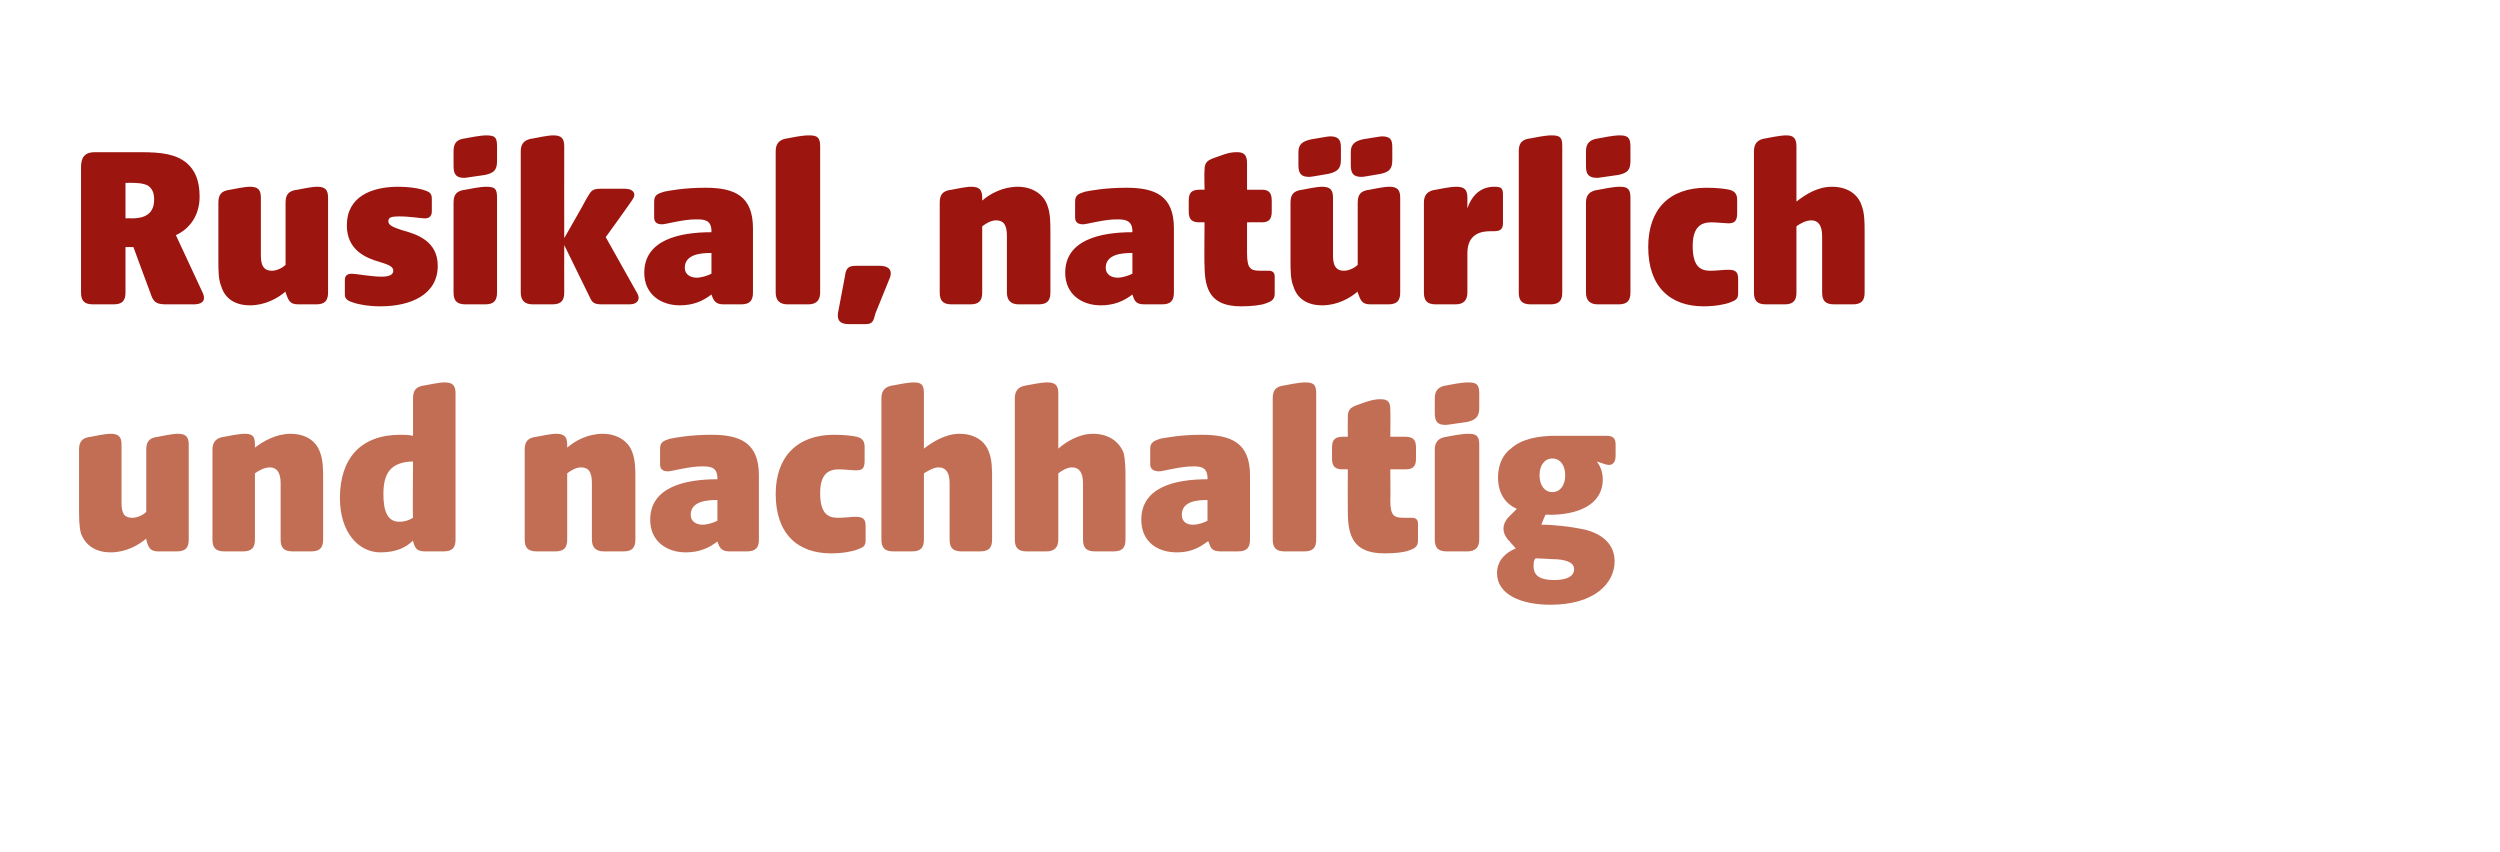
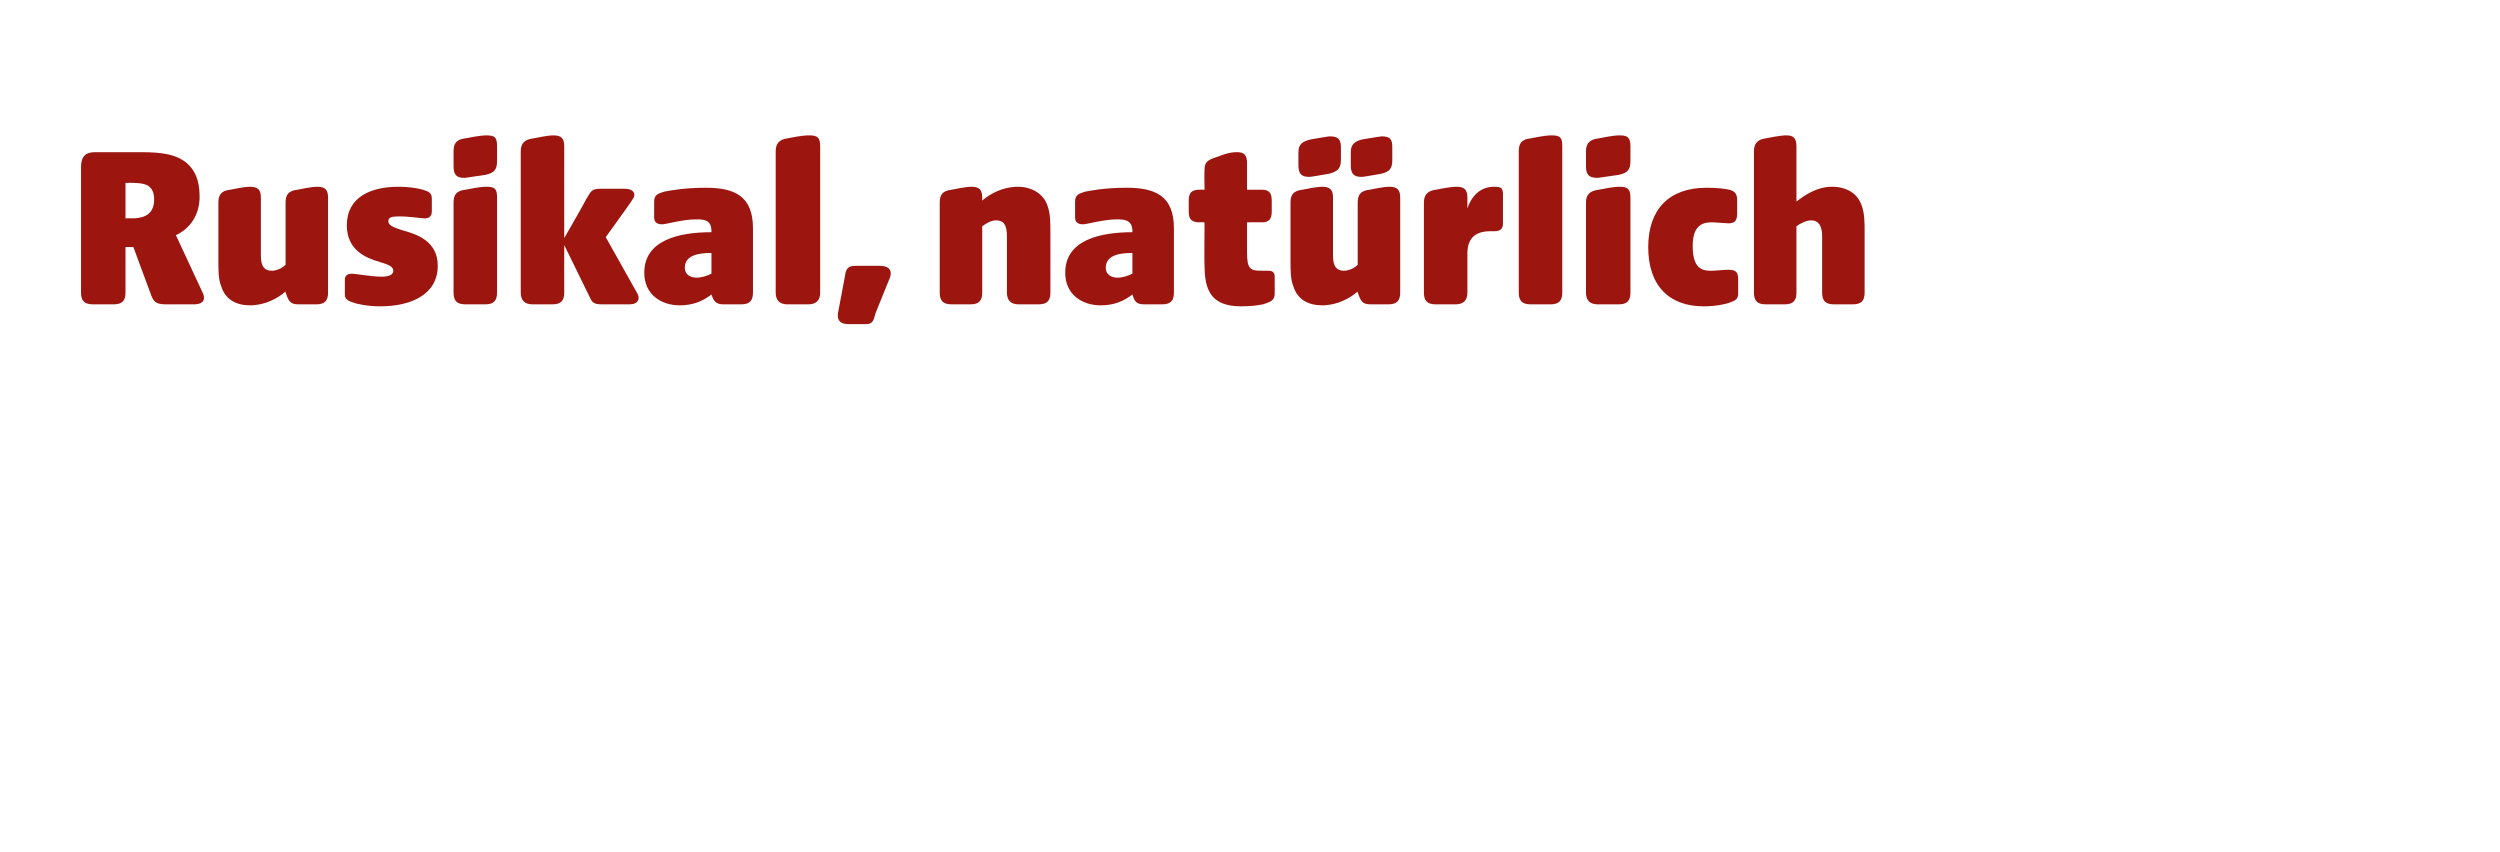
<svg xmlns="http://www.w3.org/2000/svg" version="1.1" width="253px" height="86.2px" viewBox="-7 -13 253 86.2" style="left:-7px;top:-13px">
  <desc>Rusikal, nat rlich und nachhaltig</desc>
  <defs />
  <g id="Polygon48271">
-     <path d="M 1.2 41 C 1 40.3 1 39.4 1 38.3 C 1 38.3 1 32.5 1 32.5 C 1 31.7 1.3 31.3 2.2 31.2 C 3.7 30.9 4 30.9 4.2 30.9 C 5 30.9 5.3 31.2 5.3 32 C 5.3 32 5.3 37.9 5.3 37.9 C 5.3 39 5.6 39.4 6.4 39.4 C 6.8 39.4 7.4 39.2 7.8 38.8 C 7.8 38.8 7.8 32.5 7.8 32.5 C 7.8 31.7 8.1 31.3 9 31.2 C 10.5 30.9 10.8 30.9 11 30.9 C 11.8 30.9 12.1 31.2 12.1 32 C 12.1 32 12.1 41.6 12.1 41.6 C 12.1 42.4 11.8 42.8 10.9 42.8 C 10.9 42.8 9 42.8 9 42.8 C 8.2 42.8 8 42.4 7.8 41.6 C 7.8 41.6 7.8 41.5 7.8 41.5 C 7 42.2 5.7 42.9 4.2 42.9 C 2.8 42.9 1.7 42.3 1.2 41 Z M 14.5 41.6 C 14.5 41.6 14.5 32.5 14.5 32.5 C 14.5 31.7 14.9 31.3 15.7 31.2 C 17.2 30.9 17.6 30.9 17.8 30.9 C 18.6 30.9 18.8 31.2 18.8 32 C 18.8 32 18.8 32.3 18.8 32.3 C 19.7 31.6 21 30.9 22.4 30.9 C 23.9 30.9 25 31.6 25.4 32.8 C 25.7 33.6 25.7 34.5 25.7 35.6 C 25.7 35.6 25.7 41.6 25.7 41.6 C 25.7 42.4 25.4 42.8 24.5 42.8 C 24.5 42.8 22.6 42.8 22.6 42.8 C 21.7 42.8 21.4 42.4 21.4 41.6 C 21.4 41.6 21.4 35.9 21.4 35.9 C 21.4 34.8 21 34.3 20.3 34.3 C 19.8 34.3 19.2 34.6 18.8 34.9 C 18.8 34.9 18.8 41.6 18.8 41.6 C 18.8 42.4 18.5 42.8 17.6 42.8 C 17.6 42.8 15.7 42.8 15.7 42.8 C 14.8 42.8 14.5 42.4 14.5 41.6 Z M 27.4 37.4 C 27.4 33.4 29.5 31 33.5 31 C 33.9 31 34.3 31 34.8 31.1 C 34.8 31.1 34.8 27.3 34.8 27.3 C 34.8 26.5 35.1 26.1 36 26 C 37.5 25.7 37.8 25.7 38 25.7 C 38.8 25.7 39.1 26 39.1 26.8 C 39.1 26.8 39.1 41.6 39.1 41.6 C 39.1 42.4 38.8 42.8 37.9 42.8 C 37.9 42.8 36 42.8 36 42.8 C 35.1 42.8 35 42.4 34.8 41.8 C 34.8 41.8 34.8 41.7 34.8 41.7 C 34.1 42.4 33.1 42.9 31.5 42.9 C 29.3 42.9 27.4 40.9 27.4 37.4 Z M 33.4 39.8 C 33.9 39.8 34.3 39.7 34.8 39.4 C 34.75 39.45 34.8 33.7 34.8 33.7 C 34.8 33.7 34.68 33.74 34.7 33.7 C 32.6 33.8 31.8 34.8 31.8 37 C 31.8 38.7 32.2 39.8 33.4 39.8 Z M 46.1 41.6 C 46.1 41.6 46.1 32.5 46.1 32.5 C 46.1 31.7 46.4 31.3 47.3 31.2 C 48.8 30.9 49.1 30.9 49.3 30.9 C 50.1 30.9 50.4 31.2 50.4 32 C 50.4 32 50.4 32.3 50.4 32.3 C 51.2 31.6 52.5 30.9 54 30.9 C 55.4 30.9 56.6 31.6 57 32.8 C 57.3 33.6 57.3 34.5 57.3 35.6 C 57.3 35.6 57.3 41.6 57.3 41.6 C 57.3 42.4 57 42.8 56.1 42.8 C 56.1 42.8 54.1 42.8 54.1 42.8 C 53.3 42.8 52.9 42.4 52.9 41.6 C 52.9 41.6 52.9 35.9 52.9 35.9 C 52.9 34.8 52.6 34.3 51.8 34.3 C 51.3 34.3 50.8 34.6 50.4 34.9 C 50.4 34.9 50.4 41.6 50.4 41.6 C 50.4 42.4 50.1 42.8 49.2 42.8 C 49.2 42.8 47.3 42.8 47.3 42.8 C 46.4 42.8 46.1 42.4 46.1 41.6 Z M 58.8 39.6 C 58.8 36.3 62.3 35.5 65.6 35.5 C 65.6 35.5 65.6 35.4 65.6 35.4 C 65.6 34.2 64.8 34.2 64 34.2 C 62.7 34.2 61 34.7 60.6 34.7 C 60.1 34.7 59.8 34.5 59.8 34 C 59.8 34 59.8 32.4 59.8 32.4 C 59.8 31.7 60.2 31.6 60.8 31.4 C 61.3 31.3 62.8 31 65 31 C 67.9 31 69.8 31.8 69.8 35.1 C 69.8 35.1 69.8 41.6 69.8 41.6 C 69.8 42.4 69.5 42.8 68.6 42.8 C 68.6 42.8 66.8 42.8 66.8 42.8 C 66 42.8 65.8 42.4 65.6 41.8 C 65.6 41.8 65.6 41.8 65.6 41.8 C 64.7 42.5 63.7 42.9 62.4 42.9 C 60.5 42.9 58.8 41.8 58.8 39.6 Z M 64.1 40.1 C 64.6 40.1 65.2 39.9 65.6 39.7 C 65.6 39.7 65.6 37.6 65.6 37.6 C 64.6 37.6 62.9 37.7 62.9 39.1 C 62.9 39.8 63.5 40.1 64.1 40.1 Z M 71.5 37 C 71.5 33.2 73.7 31 77.4 31 C 78.4 31 79.3 31.1 79.7 31.2 C 80.1 31.3 80.5 31.5 80.5 32.2 C 80.5 32.2 80.5 33.6 80.5 33.6 C 80.5 34.4 80.3 34.6 79.6 34.6 C 79.3 34.6 78.4 34.5 77.9 34.5 C 76.9 34.5 76 34.9 76 36.9 C 76 39 76.8 39.4 77.8 39.4 C 78.4 39.4 79.2 39.3 79.6 39.3 C 80.3 39.3 80.6 39.5 80.6 40.2 C 80.6 40.2 80.6 41.7 80.6 41.7 C 80.6 42.3 80.3 42.4 79.8 42.6 C 79.3 42.8 78.3 43 77.1 43 C 73.7 43 71.5 41 71.5 37 Z M 82.2 41.6 C 82.2 41.6 82.2 27.3 82.2 27.3 C 82.2 26.5 82.6 26.1 83.4 26 C 84.9 25.7 85.3 25.7 85.5 25.7 C 86.3 25.7 86.5 26 86.5 26.8 C 86.5 26.8 86.5 32.4 86.5 32.4 C 87.4 31.7 88.7 30.9 90.1 30.9 C 91.6 30.9 92.7 31.6 93.1 32.8 C 93.4 33.6 93.4 34.5 93.4 35.6 C 93.4 35.6 93.4 41.6 93.4 41.6 C 93.4 42.4 93.1 42.8 92.2 42.8 C 92.2 42.8 90.3 42.8 90.3 42.8 C 89.4 42.8 89.1 42.4 89.1 41.6 C 89.1 41.6 89.1 35.9 89.1 35.9 C 89.1 34.8 88.7 34.3 88 34.3 C 87.5 34.3 87 34.6 86.5 34.9 C 86.5 34.9 86.5 41.6 86.5 41.6 C 86.5 42.4 86.2 42.8 85.3 42.8 C 85.3 42.8 83.4 42.8 83.4 42.8 C 82.5 42.8 82.2 42.4 82.2 41.6 Z M 95.7 41.6 C 95.7 41.6 95.7 27.3 95.7 27.3 C 95.7 26.5 96.1 26.1 96.9 26 C 98.4 25.7 98.8 25.7 99 25.7 C 99.8 25.7 100.1 26 100.1 26.8 C 100.1 26.8 100.1 32.4 100.1 32.4 C 100.9 31.7 102.2 30.9 103.6 30.9 C 105.1 30.9 106.2 31.6 106.7 32.8 C 106.9 33.6 106.9 34.5 106.9 35.6 C 106.9 35.6 106.9 41.6 106.9 41.6 C 106.9 42.4 106.6 42.8 105.7 42.8 C 105.7 42.8 103.8 42.8 103.8 42.8 C 102.9 42.8 102.6 42.4 102.6 41.6 C 102.6 41.6 102.6 35.9 102.6 35.9 C 102.6 34.8 102.2 34.3 101.5 34.3 C 101 34.3 100.5 34.6 100.1 34.9 C 100.1 34.9 100.1 41.6 100.1 41.6 C 100.1 42.4 99.7 42.8 98.9 42.8 C 98.9 42.8 96.9 42.8 96.9 42.8 C 96 42.8 95.7 42.4 95.7 41.6 Z M 108.5 39.6 C 108.5 36.3 111.9 35.5 115.2 35.5 C 115.2 35.5 115.2 35.4 115.2 35.4 C 115.2 34.2 114.4 34.2 113.7 34.2 C 112.4 34.2 110.7 34.7 110.3 34.7 C 109.8 34.7 109.4 34.5 109.4 34 C 109.4 34 109.4 32.4 109.4 32.4 C 109.4 31.7 109.9 31.6 110.4 31.4 C 111 31.3 112.4 31 114.6 31 C 117.6 31 119.5 31.8 119.5 35.1 C 119.5 35.1 119.5 41.6 119.5 41.6 C 119.5 42.4 119.2 42.8 118.3 42.8 C 118.3 42.8 116.5 42.8 116.5 42.8 C 115.6 42.8 115.5 42.4 115.3 41.8 C 115.3 41.8 115.2 41.8 115.2 41.8 C 114.3 42.5 113.4 42.9 112.1 42.9 C 110.1 42.9 108.5 41.8 108.5 39.6 Z M 113.7 40.1 C 114.3 40.1 114.8 39.9 115.2 39.7 C 115.2 39.7 115.2 37.6 115.2 37.6 C 114.2 37.6 112.6 37.7 112.6 39.1 C 112.6 39.8 113.1 40.1 113.7 40.1 Z M 121.8 41.6 C 121.8 41.6 121.8 27.3 121.8 27.3 C 121.8 26.5 122.1 26.1 123 26 C 124.5 25.7 124.9 25.7 125.1 25.7 C 125.9 25.7 126.2 25.9 126.2 26.8 C 126.2 26.8 126.2 41.6 126.2 41.6 C 126.2 42.4 125.9 42.8 125 42.8 C 125 42.8 123 42.8 123 42.8 C 122.1 42.8 121.8 42.4 121.8 41.6 Z M 129.4 38.8 C 129.38 38.8 129.4 34.5 129.4 34.5 C 129.4 34.5 128.88 34.48 128.9 34.5 C 128.1 34.5 127.8 34.2 127.8 33.4 C 127.8 33.4 127.8 32.3 127.8 32.3 C 127.8 31.5 128.1 31.2 128.9 31.2 C 128.88 31.19 129.4 31.2 129.4 31.2 C 129.4 31.2 129.38 29.25 129.4 29.2 C 129.4 28.4 129.7 28.2 130.6 27.9 C 131.9 27.4 132.4 27.4 132.7 27.4 C 133.5 27.4 133.7 27.7 133.7 28.5 C 133.73 28.5 133.7 31.2 133.7 31.2 C 133.7 31.2 135.19 31.19 135.2 31.2 C 136 31.2 136.3 31.5 136.3 32.3 C 136.3 32.3 136.3 33.4 136.3 33.4 C 136.3 34.2 136 34.5 135.2 34.5 C 135.19 34.48 133.7 34.5 133.7 34.5 C 133.7 34.5 133.73 37.6 133.7 37.6 C 133.7 39.3 134.1 39.4 135.2 39.4 C 135.2 39.4 135.9 39.4 135.9 39.4 C 136.3 39.4 136.5 39.6 136.5 40 C 136.5 40 136.5 41.7 136.5 41.7 C 136.5 42.3 136.2 42.5 135.6 42.7 C 135.1 42.9 134.2 43 133.1 43 C 130 43 129.4 41.3 129.4 38.8 Z M 138.2 41.6 C 138.2 41.6 138.2 32.5 138.2 32.5 C 138.2 31.7 138.6 31.3 139.4 31.2 C 140.9 30.9 141.4 30.9 141.6 30.9 C 142.4 30.9 142.7 31.1 142.7 32 C 142.7 32 142.7 41.6 142.7 41.6 C 142.7 42.4 142.3 42.8 141.5 42.8 C 141.5 42.8 139.4 42.8 139.4 42.8 C 138.5 42.8 138.2 42.4 138.2 41.6 Z M 138.2 27.3 C 138.2 26.5 138.6 26.1 139.4 26 C 140.9 25.7 141.4 25.7 141.6 25.7 C 142.4 25.7 142.7 25.9 142.7 26.8 C 142.7 26.8 142.7 28.3 142.7 28.3 C 142.7 29.2 142.3 29.5 141.5 29.7 C 140 29.9 139.5 30 139.3 30 C 138.5 30 138.2 29.7 138.2 28.8 C 138.2 28.8 138.2 27.3 138.2 27.3 Z M 144.5 45 C 144.5 43.7 145.4 42.9 146.4 42.5 C 146.4 42.5 145.6 41.6 145.6 41.6 C 145 40.9 145 40.1 145.6 39.4 C 145.6 39.4 146.5 38.5 146.5 38.5 C 145.4 38 144.6 37 144.6 35.3 C 144.6 33.9 145.2 32.9 145.9 32.4 C 147 31.4 148.7 31.1 150.5 31.1 C 150.5 31.1 155.5 31.1 155.5 31.1 C 156.2 31.1 156.5 31.3 156.5 32 C 156.5 32 156.5 33.1 156.5 33.1 C 156.5 33.8 156.2 34.2 155.5 34 C 155.5 34 154.6 33.7 154.6 33.7 C 154.9 34.1 155.2 34.7 155.2 35.5 C 155.2 38.2 152.5 39.1 149.8 39.1 C 149.78 39.06 149.4 39.1 149.4 39.1 C 149.4 39.1 148.96 40.07 149 40.1 C 150.3 40.1 151.9 40.3 152.9 40.5 C 154.2 40.7 156.4 41.5 156.4 43.8 C 156.4 46 154.4 48.2 149.9 48.2 C 147 48.2 144.5 47.2 144.5 45 Z M 150.3 45.7 C 151.4 45.7 152.3 45.4 152.3 44.6 C 152.3 44 151.7 43.7 150.6 43.6 C 150.1 43.6 148.8 43.5 148.4 43.5 C 148.2 43.7 148.2 44 148.2 44.3 C 148.2 45.3 148.9 45.7 150.3 45.7 Z M 150.1 36.8 C 150.9 36.8 151.4 36.1 151.4 35.1 C 151.4 34.1 150.9 33.4 150.1 33.4 C 149.3 33.4 148.8 34.1 148.8 35.1 C 148.8 36.1 149.3 36.8 150.1 36.8 Z " stroke="none" fill="#c26e55" />
-   </g>
+     </g>
  <g id="Polygon48270">
    <path d="M 1.2 16.6 C 1.2 16.6 1.2 3.9 1.2 3.9 C 1.2 2.9 1.6 2.4 2.6 2.4 C 2.6 2.4 7.2 2.4 7.2 2.4 C 9.4 2.4 10.8 2.6 11.9 3.5 C 12.7 4.2 13.2 5.2 13.2 6.9 C 13.2 8.7 12.3 10.1 10.8 10.8 C 10.8 10.8 13.5 16.6 13.5 16.6 C 13.8 17.2 13.7 17.8 12.6 17.8 C 12.6 17.8 9.8 17.8 9.8 17.8 C 8.7 17.8 8.5 17.5 8.2 16.6 C 8.18 16.58 6.5 12 6.5 12 L 5.7 12 C 5.7 12 5.69 16.56 5.7 16.6 C 5.7 17.4 5.4 17.8 4.5 17.8 C 4.5 17.8 2.4 17.8 2.4 17.8 C 1.5 17.8 1.2 17.4 1.2 16.6 Z M 6.3 9.1 C 7.1 9.1 8.6 9 8.6 7.2 C 8.6 6.5 8.4 6.1 8 5.8 C 7.5 5.5 6.6 5.5 6 5.5 C 6.02 5.54 5.7 5.5 5.7 5.5 L 5.7 9.1 C 5.7 9.1 6.26 9.07 6.3 9.1 Z M 15.4 16 C 15.1 15.3 15.1 14.4 15.1 13.3 C 15.1 13.3 15.1 7.5 15.1 7.5 C 15.1 6.7 15.4 6.3 16.3 6.2 C 17.8 5.9 18.1 5.9 18.3 5.9 C 19.1 5.9 19.4 6.2 19.4 7 C 19.4 7 19.4 12.9 19.4 12.9 C 19.4 14 19.8 14.4 20.5 14.4 C 20.9 14.4 21.5 14.2 21.9 13.8 C 21.9 13.8 21.9 7.5 21.9 7.5 C 21.9 6.7 22.2 6.3 23.1 6.2 C 24.6 5.9 24.9 5.9 25.1 5.9 C 25.9 5.9 26.2 6.2 26.2 7 C 26.2 7 26.2 16.6 26.2 16.6 C 26.2 17.4 25.9 17.8 25 17.8 C 25 17.8 23.2 17.8 23.2 17.8 C 22.3 17.8 22.2 17.4 21.9 16.6 C 21.9 16.6 21.9 16.5 21.9 16.5 C 21.1 17.2 19.8 17.9 18.3 17.9 C 16.9 17.9 15.8 17.3 15.4 16 Z M 28.7 17.6 C 28 17.4 27.9 17.1 27.9 16.8 C 27.9 16.8 27.9 15.3 27.9 15.3 C 27.9 14.8 28.3 14.7 28.6 14.7 C 29 14.7 30.6 15 31.6 15 C 32.4 15 32.8 14.8 32.8 14.4 C 32.8 14 32.4 13.8 31.4 13.5 C 30 13.1 28.1 12.3 28.1 9.8 C 28.1 6.9 30.6 5.9 33.3 5.9 C 34.2 5.9 35.1 6 35.8 6.2 C 36.4 6.4 36.7 6.5 36.7 7.1 C 36.7 7.1 36.7 8.4 36.7 8.4 C 36.7 8.9 36.4 9.1 36 9.1 C 35.6 9.1 34.5 8.9 33.4 8.9 C 32.6 8.9 32.3 9 32.3 9.4 C 32.3 9.8 32.8 10 33.7 10.3 C 35.2 10.7 37.3 11.4 37.3 13.9 C 37.3 16.8 34.6 18 31.5 18 C 30.3 18 29.2 17.8 28.7 17.6 Z M 38.9 16.6 C 38.9 16.6 38.9 7.5 38.9 7.5 C 38.9 6.7 39.2 6.3 40.1 6.2 C 41.6 5.9 42 5.9 42.2 5.9 C 43.1 5.9 43.3 6.1 43.3 7 C 43.3 7 43.3 16.6 43.3 16.6 C 43.3 17.4 43 17.8 42.1 17.8 C 42.1 17.8 40.1 17.8 40.1 17.8 C 39.2 17.8 38.9 17.4 38.9 16.6 Z M 38.9 2.3 C 38.9 1.5 39.2 1.1 40.1 1 C 41.6 0.7 42.1 0.7 42.2 0.7 C 43.1 0.7 43.3 0.9 43.3 1.8 C 43.3 1.8 43.3 3.3 43.3 3.3 C 43.3 4.2 43 4.5 42.1 4.7 C 40.6 4.9 40.2 5 40 5 C 39.2 5 38.9 4.7 38.9 3.8 C 38.9 3.8 38.9 2.3 38.9 2.3 Z M 52.5 16.7 C 52.49 16.68 50.1 11.8 50.1 11.8 C 50.1 11.8 50.09 16.56 50.1 16.6 C 50.1 17.4 49.8 17.8 48.9 17.8 C 48.9 17.8 46.9 17.8 46.9 17.8 C 46.1 17.8 45.7 17.4 45.7 16.6 C 45.7 16.6 45.7 2.3 45.7 2.3 C 45.7 1.5 46.1 1.1 47 1 C 48.5 0.7 48.8 0.7 49 0.7 C 49.8 0.7 50.1 1 50.1 1.8 C 50.09 1.82 50.1 11.1 50.1 11.1 C 50.1 11.1 52.34 7.2 52.3 7.2 C 52.8 6.4 52.8 6.1 53.8 6.1 C 53.8 6.1 56.2 6.1 56.2 6.1 C 57.2 6.1 57.4 6.7 57 7.2 C 57.05 7.2 54.3 11 54.3 11 C 54.3 11 57.5 16.68 57.5 16.7 C 57.8 17.2 57.6 17.8 56.7 17.8 C 56.7 17.8 53.9 17.8 53.9 17.8 C 52.9 17.8 52.9 17.5 52.5 16.7 Z M 58.2 14.6 C 58.2 11.3 61.7 10.5 65 10.5 C 65 10.5 65 10.4 65 10.4 C 65 9.2 64.2 9.2 63.4 9.2 C 62.1 9.2 60.4 9.7 60 9.7 C 59.5 9.7 59.2 9.5 59.2 9 C 59.2 9 59.2 7.4 59.2 7.4 C 59.2 6.7 59.6 6.6 60.2 6.4 C 60.7 6.3 62.2 6 64.4 6 C 67.3 6 69.2 6.8 69.2 10.1 C 69.2 10.1 69.2 16.6 69.2 16.6 C 69.2 17.4 68.9 17.8 68 17.8 C 68 17.8 66.2 17.8 66.2 17.8 C 65.4 17.8 65.2 17.4 65 16.8 C 65 16.8 65 16.8 65 16.8 C 64.1 17.5 63.1 17.9 61.8 17.9 C 59.9 17.9 58.2 16.8 58.2 14.6 Z M 63.5 15.1 C 64 15.1 64.6 14.9 65 14.7 C 65 14.7 65 12.6 65 12.6 C 64 12.6 62.3 12.7 62.3 14.1 C 62.3 14.8 62.9 15.1 63.5 15.1 Z M 71.5 16.6 C 71.5 16.6 71.5 2.3 71.5 2.3 C 71.5 1.5 71.9 1.1 72.7 1 C 74.2 0.7 74.6 0.7 74.9 0.7 C 75.7 0.7 76 0.9 76 1.8 C 76 1.8 76 16.6 76 16.6 C 76 17.4 75.6 17.8 74.8 17.8 C 74.8 17.8 72.7 17.8 72.7 17.8 C 71.9 17.8 71.5 17.4 71.5 16.6 Z M 77.8 18.7 C 77.8 18.7 78.5 15 78.5 15 C 78.6 14.2 78.8 13.9 79.6 13.9 C 79.6 13.9 82 13.9 82 13.9 C 82.8 13.9 83.3 14.2 83.1 15 C 83.1 15 81.6 18.7 81.6 18.7 C 81.4 19.5 81.3 19.8 80.6 19.8 C 80.6 19.8 78.9 19.8 78.9 19.8 C 78.1 19.8 77.7 19.5 77.8 18.7 Z M 88.1 16.6 C 88.1 16.6 88.1 7.5 88.1 7.5 C 88.1 6.7 88.4 6.3 89.3 6.2 C 90.8 5.9 91.1 5.9 91.3 5.9 C 92.1 5.9 92.4 6.2 92.4 7 C 92.4 7 92.4 7.3 92.4 7.3 C 93.2 6.6 94.5 5.9 96 5.9 C 97.4 5.9 98.6 6.6 99 7.8 C 99.3 8.6 99.3 9.5 99.3 10.6 C 99.3 10.6 99.3 16.6 99.3 16.6 C 99.3 17.4 99 17.8 98.1 17.8 C 98.1 17.8 96.1 17.8 96.1 17.8 C 95.3 17.8 94.9 17.4 94.9 16.6 C 94.9 16.6 94.9 10.9 94.9 10.9 C 94.9 9.8 94.6 9.3 93.8 9.3 C 93.3 9.3 92.8 9.6 92.4 9.9 C 92.4 9.9 92.4 16.6 92.4 16.6 C 92.4 17.4 92.1 17.8 91.2 17.8 C 91.2 17.8 89.3 17.8 89.3 17.8 C 88.4 17.8 88.1 17.4 88.1 16.6 Z M 100.8 14.6 C 100.8 11.3 104.3 10.5 107.6 10.5 C 107.6 10.5 107.6 10.4 107.6 10.4 C 107.6 9.2 106.7 9.2 106 9.2 C 104.7 9.2 103 9.7 102.6 9.7 C 102.1 9.7 101.8 9.5 101.8 9 C 101.8 9 101.8 7.4 101.8 7.4 C 101.8 6.7 102.2 6.6 102.8 6.4 C 103.3 6.3 104.8 6 107 6 C 109.9 6 111.8 6.8 111.8 10.1 C 111.8 10.1 111.8 16.6 111.8 16.6 C 111.8 17.4 111.5 17.8 110.6 17.8 C 110.6 17.8 108.8 17.8 108.8 17.8 C 107.9 17.8 107.8 17.4 107.6 16.8 C 107.6 16.8 107.6 16.8 107.6 16.8 C 106.7 17.5 105.7 17.9 104.4 17.9 C 102.5 17.9 100.8 16.8 100.8 14.6 Z M 106.1 15.1 C 106.6 15.1 107.2 14.9 107.6 14.7 C 107.6 14.7 107.6 12.6 107.6 12.6 C 106.6 12.6 104.9 12.7 104.9 14.1 C 104.9 14.8 105.5 15.1 106.1 15.1 Z M 114.9 13.8 C 114.86 13.8 114.9 9.5 114.9 9.5 C 114.9 9.5 114.36 9.48 114.4 9.5 C 113.6 9.5 113.3 9.2 113.3 8.4 C 113.3 8.4 113.3 7.3 113.3 7.3 C 113.3 6.5 113.6 6.2 114.4 6.2 C 114.36 6.19 114.9 6.2 114.9 6.2 C 114.9 6.2 114.86 4.25 114.9 4.2 C 114.9 3.4 115.2 3.2 116.1 2.9 C 117.4 2.4 117.8 2.4 118.2 2.4 C 118.9 2.4 119.2 2.7 119.2 3.5 C 119.21 3.5 119.2 6.2 119.2 6.2 C 119.2 6.2 120.67 6.19 120.7 6.2 C 121.4 6.2 121.7 6.5 121.7 7.3 C 121.7 7.3 121.7 8.4 121.7 8.4 C 121.7 9.2 121.4 9.5 120.7 9.5 C 120.67 9.48 119.2 9.5 119.2 9.5 C 119.2 9.5 119.21 12.6 119.2 12.6 C 119.2 14.3 119.6 14.4 120.7 14.4 C 120.7 14.4 121.4 14.4 121.4 14.4 C 121.8 14.4 122 14.6 122 15 C 122 15 122 16.7 122 16.7 C 122 17.3 121.7 17.5 121.1 17.7 C 120.6 17.9 119.6 18 118.6 18 C 115.5 18 114.9 16.3 114.9 13.8 Z M 123.9 16 C 123.6 15.3 123.6 14.4 123.6 13.3 C 123.6 13.3 123.6 7.5 123.6 7.5 C 123.6 6.7 123.9 6.3 124.8 6.2 C 126.3 5.9 126.6 5.9 126.8 5.9 C 127.6 5.9 127.9 6.2 127.9 7 C 127.9 7 127.9 12.9 127.9 12.9 C 127.9 14 128.3 14.4 129 14.4 C 129.4 14.4 130 14.2 130.4 13.8 C 130.4 13.8 130.4 7.5 130.4 7.5 C 130.4 6.7 130.7 6.3 131.6 6.2 C 133.1 5.9 133.4 5.9 133.6 5.9 C 134.4 5.9 134.7 6.2 134.7 7 C 134.7 7 134.7 16.6 134.7 16.6 C 134.7 17.4 134.4 17.8 133.5 17.8 C 133.5 17.8 131.7 17.8 131.7 17.8 C 130.8 17.8 130.7 17.4 130.4 16.6 C 130.4 16.6 130.4 16.5 130.4 16.5 C 129.6 17.2 128.3 17.9 126.8 17.9 C 125.4 17.9 124.3 17.3 123.9 16 Z M 124.4 2.4 C 124.4 1.6 124.8 1.3 125.7 1.1 C 126.9 0.9 127.4 0.8 127.6 0.8 C 128.4 0.8 128.7 1.1 128.7 1.9 C 128.7 1.9 128.7 3.2 128.7 3.2 C 128.7 4.1 128.3 4.4 127.4 4.6 C 126.2 4.8 125.7 4.9 125.5 4.9 C 124.7 4.9 124.4 4.6 124.4 3.7 C 124.4 3.7 124.4 2.4 124.4 2.4 Z M 129.7 2.4 C 129.7 1.6 130.1 1.3 130.9 1.1 C 132.2 0.9 132.7 0.8 132.8 0.8 C 133.7 0.8 133.9 1.1 133.9 1.9 C 133.9 1.9 133.9 3.2 133.9 3.2 C 133.9 4.1 133.6 4.4 132.7 4.6 C 131.5 4.8 131 4.9 130.8 4.9 C 130 4.9 129.7 4.6 129.7 3.7 C 129.7 3.7 129.7 2.4 129.7 2.4 Z M 137.1 16.6 C 137.1 16.6 137.1 7.5 137.1 7.5 C 137.1 6.7 137.5 6.3 138.3 6.2 C 139.8 5.9 140.2 5.9 140.4 5.9 C 141.2 5.9 141.5 6.2 141.5 7 C 141.5 7 141.5 8.1 141.5 8.1 C 142 6.6 143 5.9 144.2 5.9 C 144.9 5.9 145.1 6 145.1 6.7 C 145.1 6.7 145.1 9.6 145.1 9.6 C 145.1 10.3 144.7 10.4 144.1 10.4 C 144.1 10.4 143.8 10.4 143.8 10.4 C 143 10.4 141.5 10.6 141.5 12.6 C 141.5 12.6 141.5 16.6 141.5 16.6 C 141.5 17.4 141.1 17.8 140.3 17.8 C 140.3 17.8 138.3 17.8 138.3 17.8 C 137.4 17.8 137.1 17.4 137.1 16.6 Z M 146.7 16.6 C 146.7 16.6 146.7 2.3 146.7 2.3 C 146.7 1.5 147 1.1 147.9 1 C 149.4 0.7 149.8 0.7 150 0.7 C 150.9 0.7 151.1 0.9 151.1 1.8 C 151.1 1.8 151.1 16.6 151.1 16.6 C 151.1 17.4 150.8 17.8 149.9 17.8 C 149.9 17.8 147.9 17.8 147.9 17.8 C 147 17.8 146.7 17.4 146.7 16.6 Z M 153.5 16.6 C 153.5 16.6 153.5 7.5 153.5 7.5 C 153.5 6.7 153.9 6.3 154.8 6.2 C 156.3 5.9 156.7 5.9 156.9 5.9 C 157.7 5.9 158 6.1 158 7 C 158 7 158 16.6 158 16.6 C 158 17.4 157.7 17.8 156.8 17.8 C 156.8 17.8 154.7 17.8 154.7 17.8 C 153.9 17.8 153.5 17.4 153.5 16.6 Z M 153.5 2.3 C 153.5 1.5 153.9 1.1 154.8 1 C 156.3 0.7 156.7 0.7 156.9 0.7 C 157.7 0.7 158 0.9 158 1.8 C 158 1.8 158 3.3 158 3.3 C 158 4.2 157.7 4.5 156.8 4.7 C 155.3 4.9 154.8 5 154.7 5 C 153.8 5 153.5 4.7 153.5 3.8 C 153.5 3.8 153.5 2.3 153.5 2.3 Z M 159.8 12 C 159.8 8.2 161.9 6 165.7 6 C 166.7 6 167.6 6.1 168 6.2 C 168.4 6.3 168.8 6.5 168.8 7.2 C 168.8 7.2 168.8 8.6 168.8 8.6 C 168.8 9.4 168.5 9.6 167.9 9.6 C 167.6 9.6 166.7 9.5 166.2 9.5 C 165.2 9.5 164.3 9.9 164.3 11.9 C 164.3 14 165.1 14.4 166.1 14.4 C 166.7 14.4 167.4 14.3 167.9 14.3 C 168.6 14.3 168.9 14.5 168.9 15.2 C 168.9 15.2 168.9 16.7 168.9 16.7 C 168.9 17.3 168.6 17.4 168.1 17.6 C 167.6 17.8 166.6 18 165.4 18 C 162 18 159.8 16 159.8 12 Z M 170.5 16.6 C 170.5 16.6 170.5 2.3 170.5 2.3 C 170.5 1.5 170.9 1.1 171.7 1 C 173.2 0.7 173.6 0.7 173.8 0.7 C 174.5 0.7 174.8 1 174.8 1.8 C 174.8 1.8 174.8 7.4 174.8 7.4 C 175.7 6.7 176.9 5.9 178.4 5.9 C 179.9 5.9 181 6.6 181.4 7.8 C 181.7 8.6 181.7 9.5 181.7 10.6 C 181.7 10.6 181.7 16.6 181.7 16.6 C 181.7 17.4 181.4 17.8 180.5 17.8 C 180.5 17.8 178.6 17.8 178.6 17.8 C 177.7 17.8 177.4 17.4 177.4 16.6 C 177.4 16.6 177.4 10.9 177.4 10.9 C 177.4 9.8 177 9.3 176.3 9.3 C 175.8 9.3 175.2 9.6 174.8 9.9 C 174.8 9.9 174.8 16.6 174.8 16.6 C 174.8 17.4 174.5 17.8 173.6 17.8 C 173.6 17.8 171.7 17.8 171.7 17.8 C 170.8 17.8 170.5 17.4 170.5 16.6 Z " stroke="none" fill="#9c150f" />
  </g>
</svg>